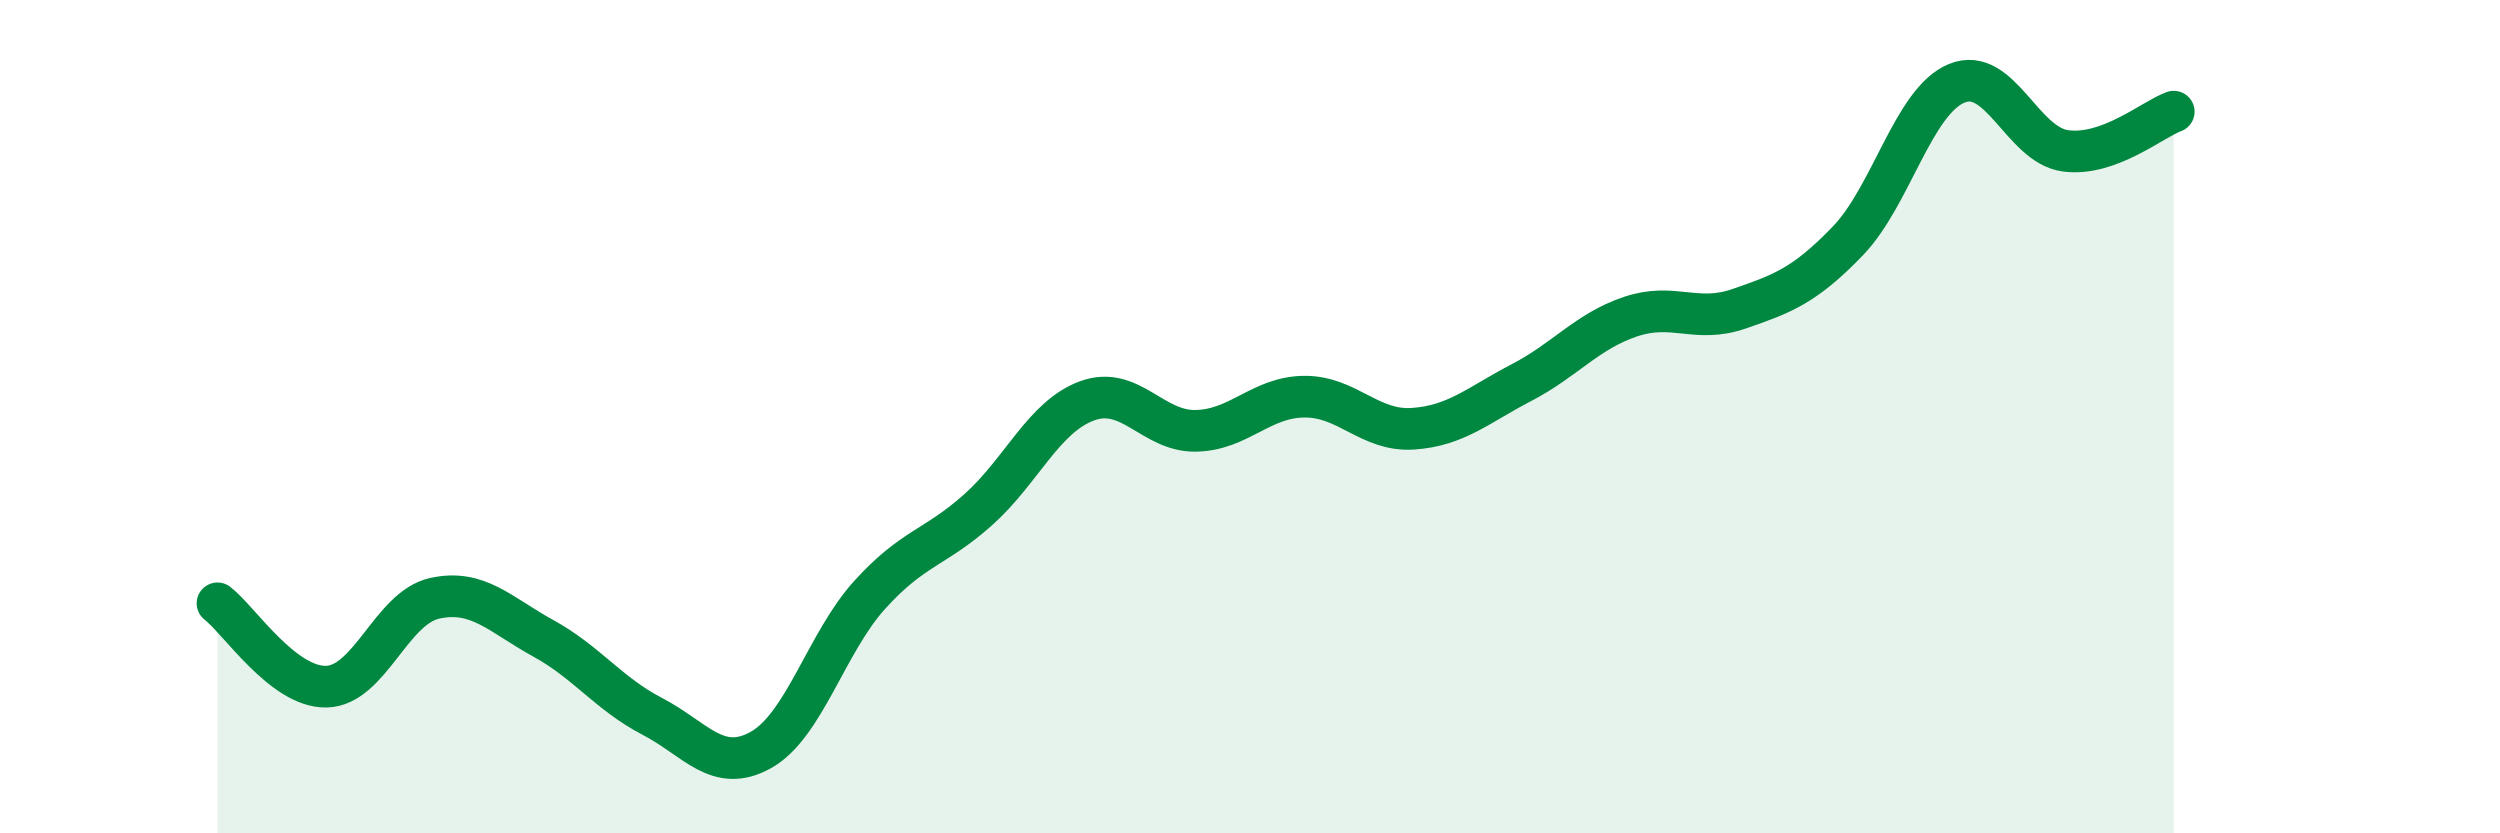
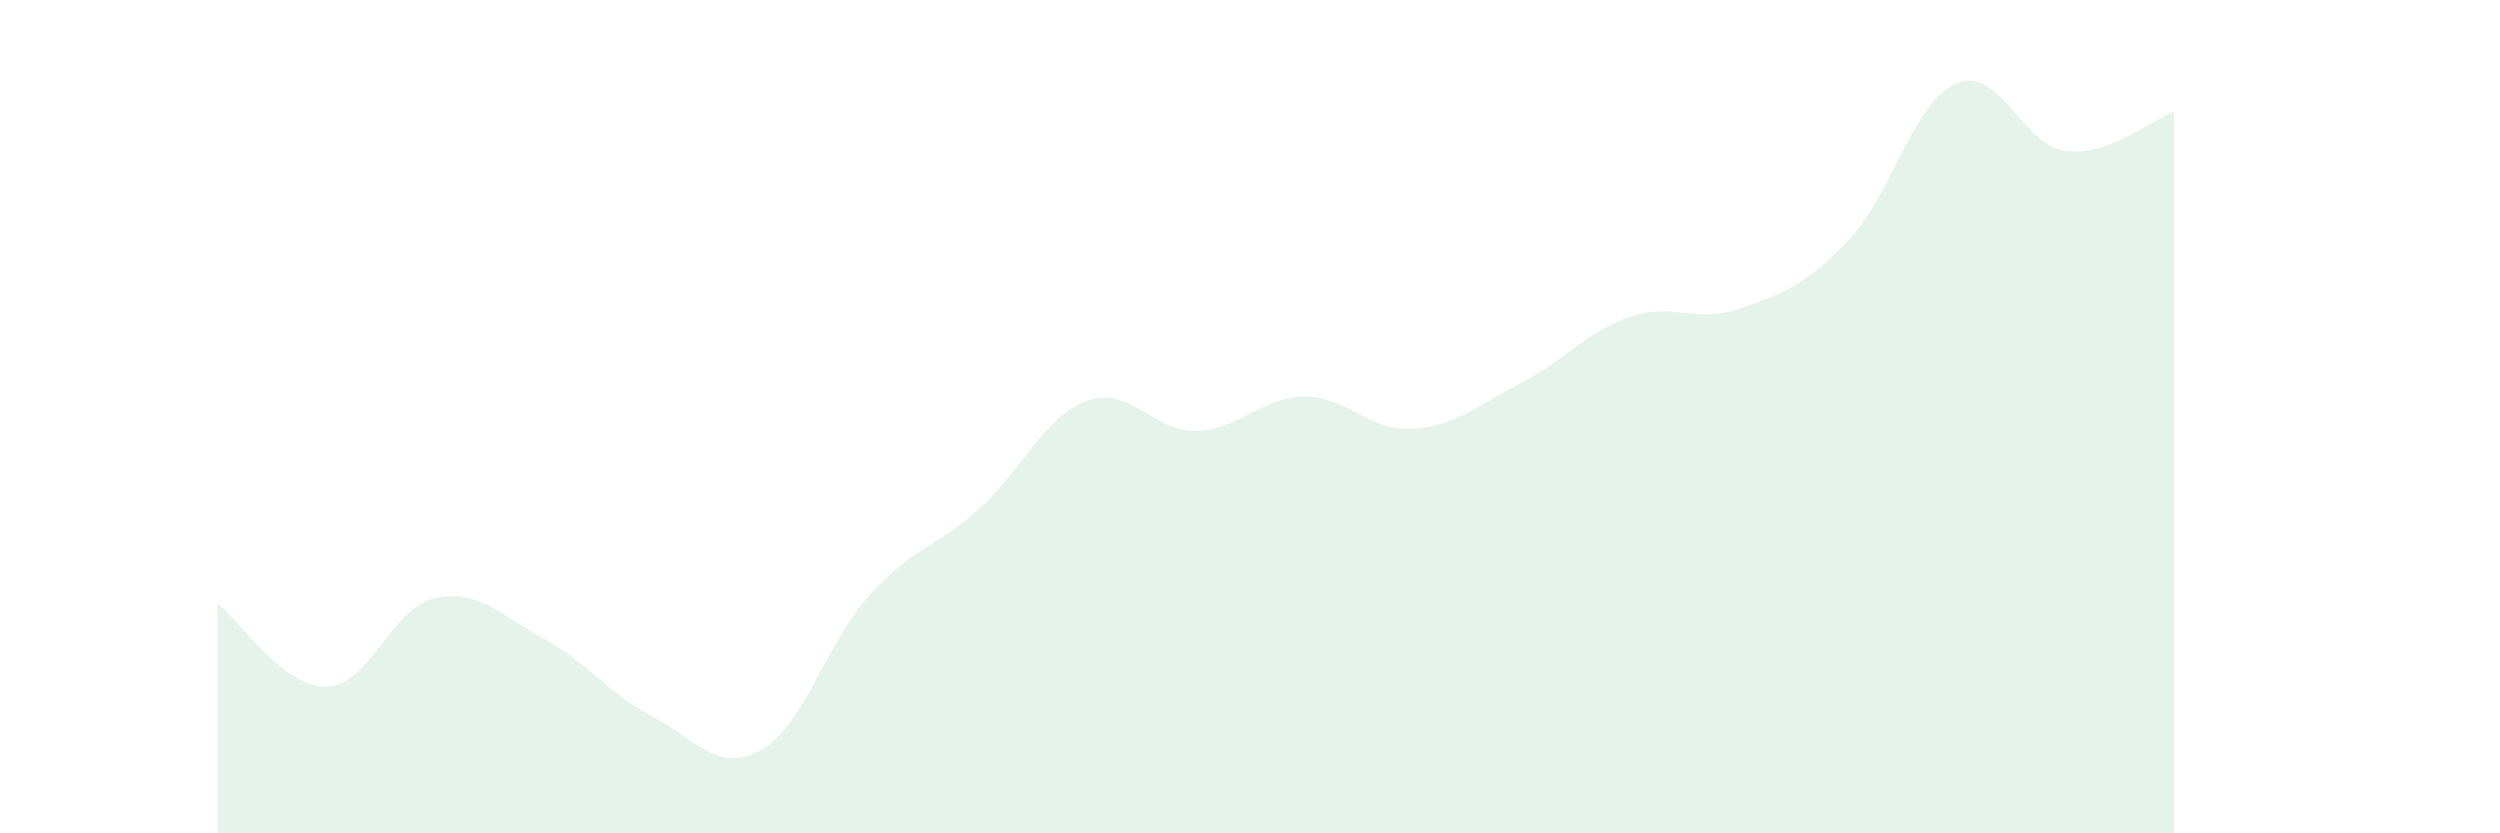
<svg xmlns="http://www.w3.org/2000/svg" width="60" height="20" viewBox="0 0 60 20">
  <path d="M 5.22,14.48 C 5.74,14.88 6.79,16.5 7.83,16.48 C 8.87,16.46 9.39,14.59 10.43,14.36 C 11.47,14.13 12,14.75 13.04,15.32 C 14.08,15.89 14.61,16.65 15.65,17.19 C 16.69,17.73 17.22,18.58 18.26,18 C 19.3,17.42 19.83,15.43 20.87,14.28 C 21.91,13.13 22.44,13.16 23.48,12.23 C 24.52,11.3 25.05,10 26.09,9.62 C 27.13,9.24 27.66,10.36 28.7,10.34 C 29.74,10.32 30.26,9.53 31.3,9.52 C 32.34,9.51 32.87,10.36 33.91,10.29 C 34.95,10.22 35.48,9.72 36.52,9.18 C 37.56,8.64 38.09,7.95 39.13,7.6 C 40.17,7.25 40.7,7.77 41.74,7.41 C 42.78,7.05 43.31,6.86 44.35,5.78 C 45.39,4.7 45.92,2.43 46.96,2 C 48,1.57 48.53,3.48 49.57,3.62 C 50.61,3.76 51.65,2.87 52.17,2.68L52.17 20L5.22 20Z" fill="#008740" opacity="0.1" stroke-linecap="round" stroke-linejoin="round" />
-   <path d="M 5.22,14.48 C 5.74,14.88 6.79,16.5 7.83,16.48 C 8.87,16.46 9.39,14.59 10.43,14.36 C 11.47,14.13 12,14.75 13.04,15.32 C 14.08,15.89 14.61,16.65 15.65,17.19 C 16.69,17.73 17.22,18.58 18.26,18 C 19.3,17.42 19.83,15.43 20.87,14.28 C 21.91,13.13 22.44,13.16 23.48,12.23 C 24.52,11.3 25.05,10 26.09,9.62 C 27.13,9.24 27.66,10.36 28.7,10.34 C 29.74,10.32 30.26,9.53 31.3,9.52 C 32.34,9.51 32.87,10.36 33.91,10.29 C 34.95,10.22 35.48,9.72 36.52,9.18 C 37.56,8.64 38.09,7.95 39.13,7.6 C 40.17,7.25 40.7,7.77 41.74,7.41 C 42.78,7.05 43.31,6.86 44.35,5.78 C 45.39,4.7 45.92,2.43 46.96,2 C 48,1.57 48.53,3.48 49.57,3.62 C 50.61,3.76 51.65,2.87 52.17,2.68" stroke="#008740" stroke-width="1" fill="none" stroke-linecap="round" stroke-linejoin="round" />
</svg>